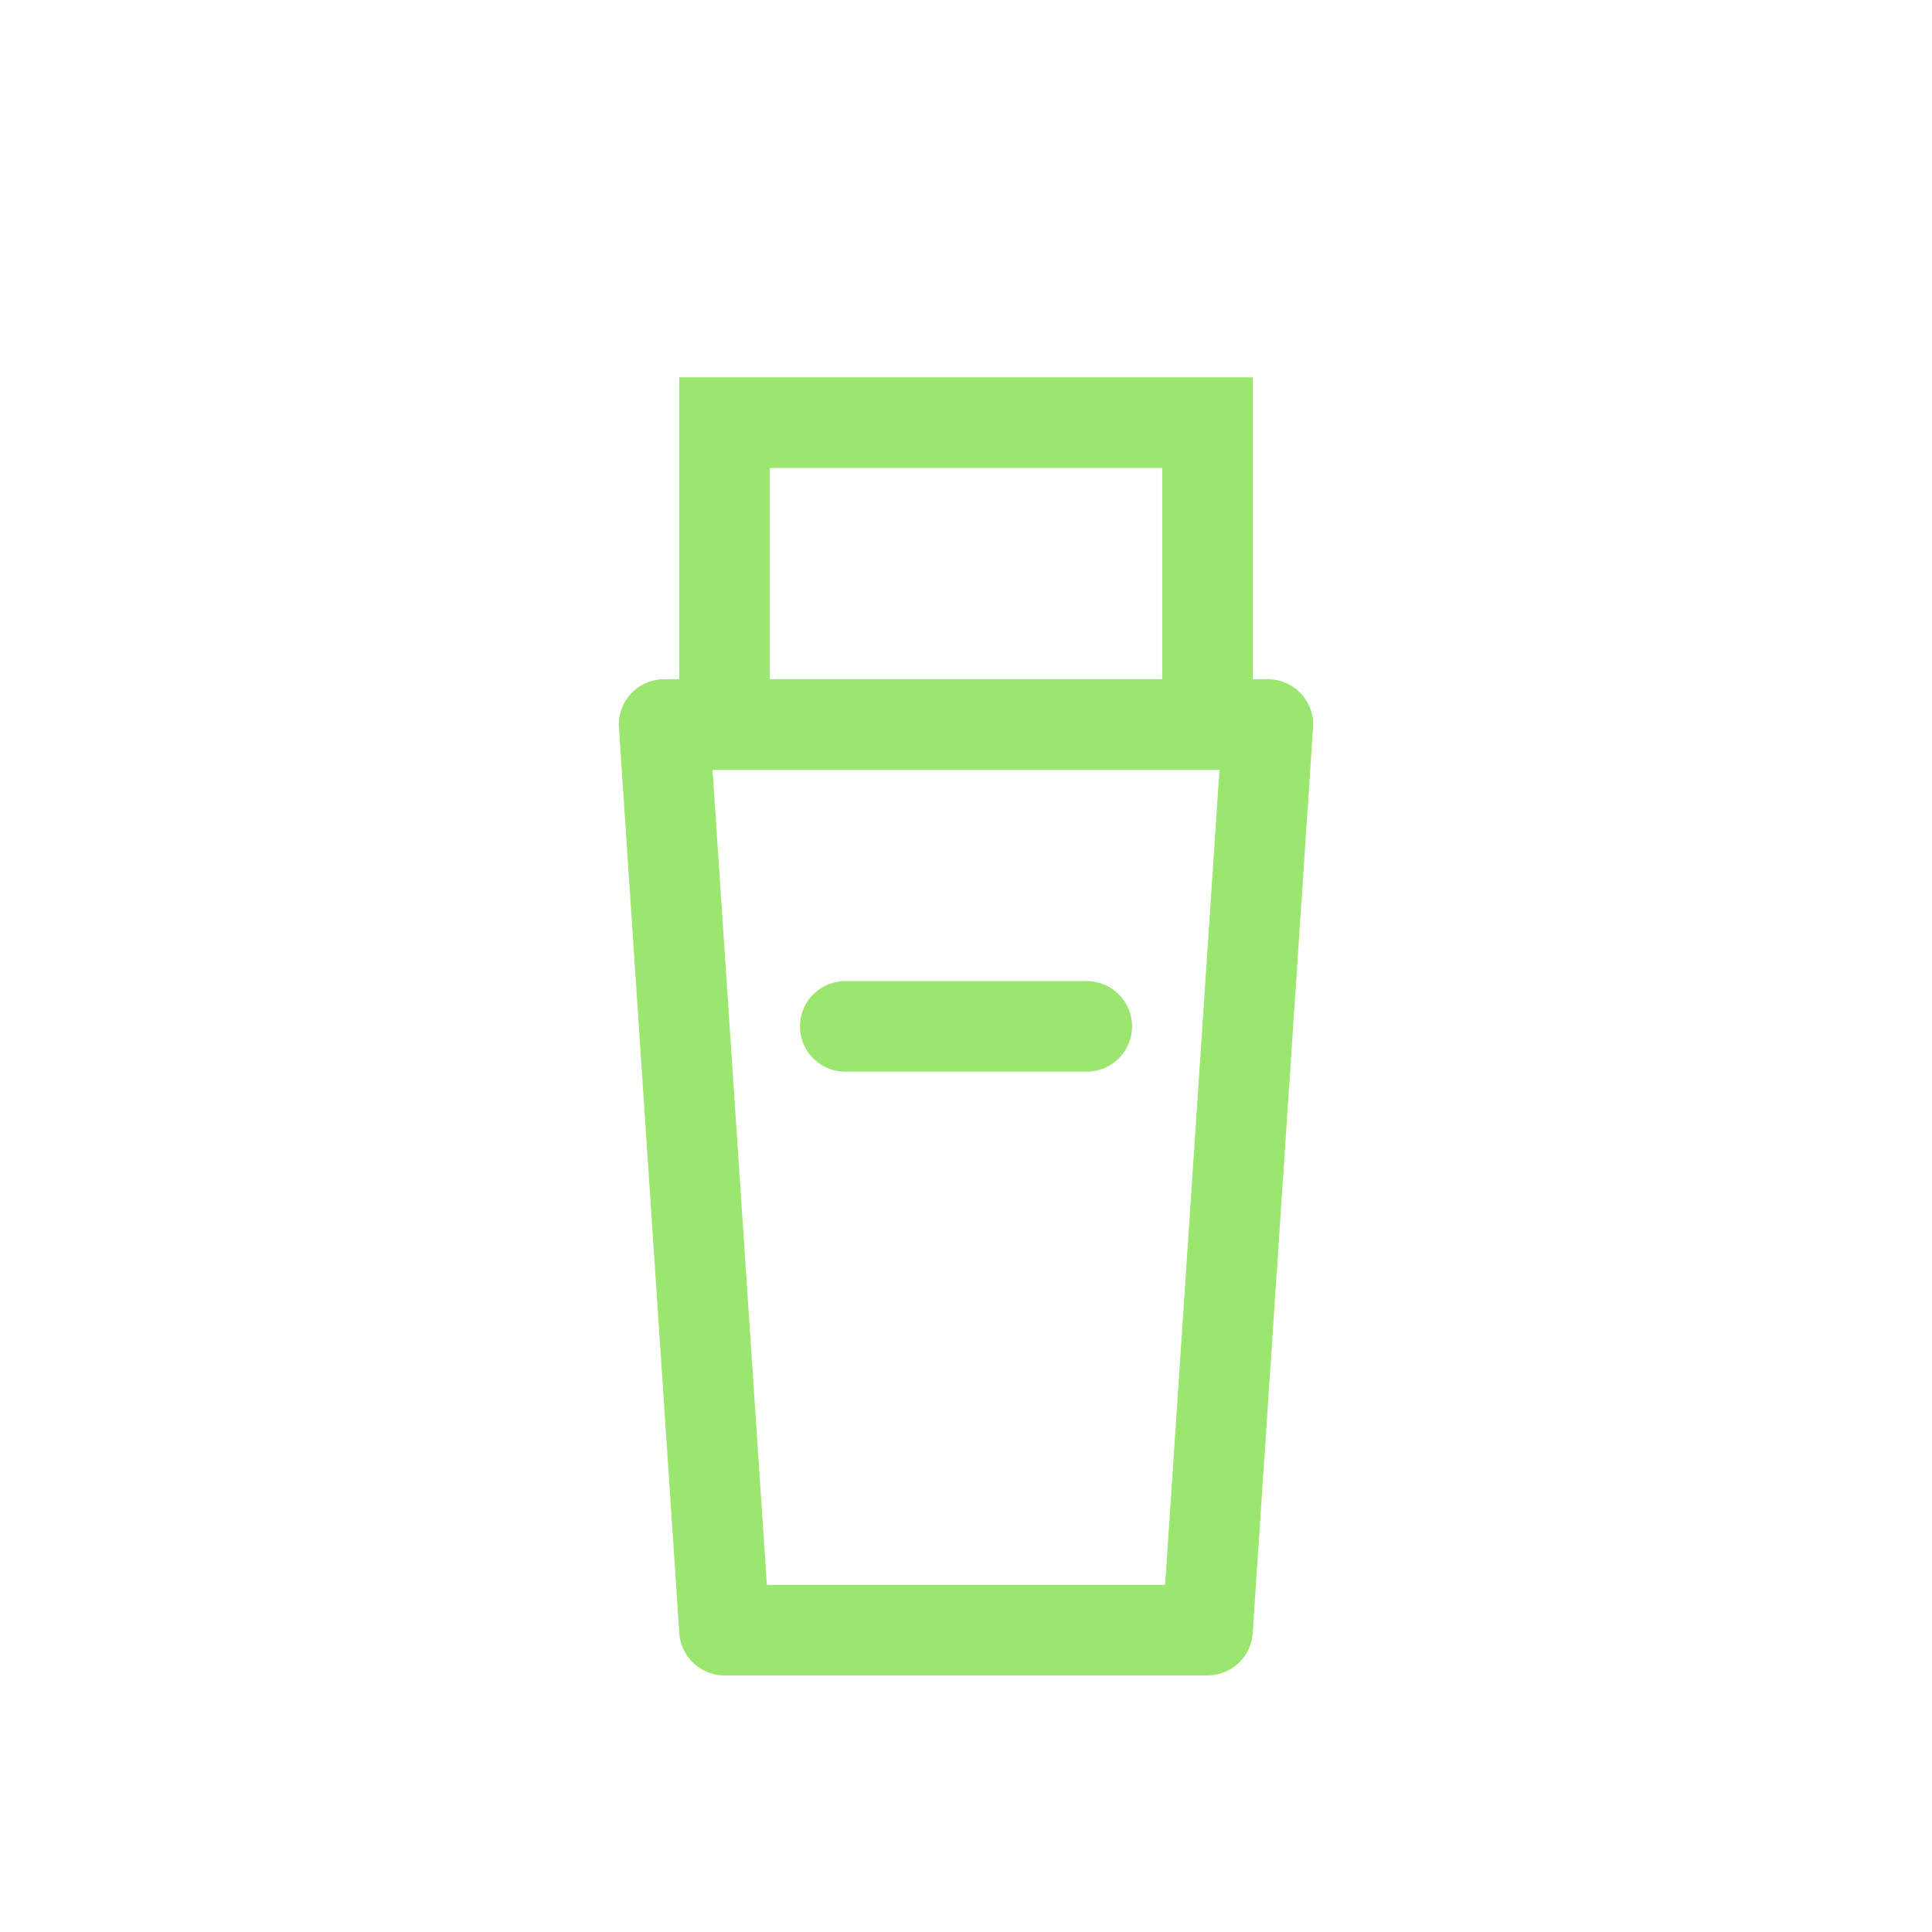
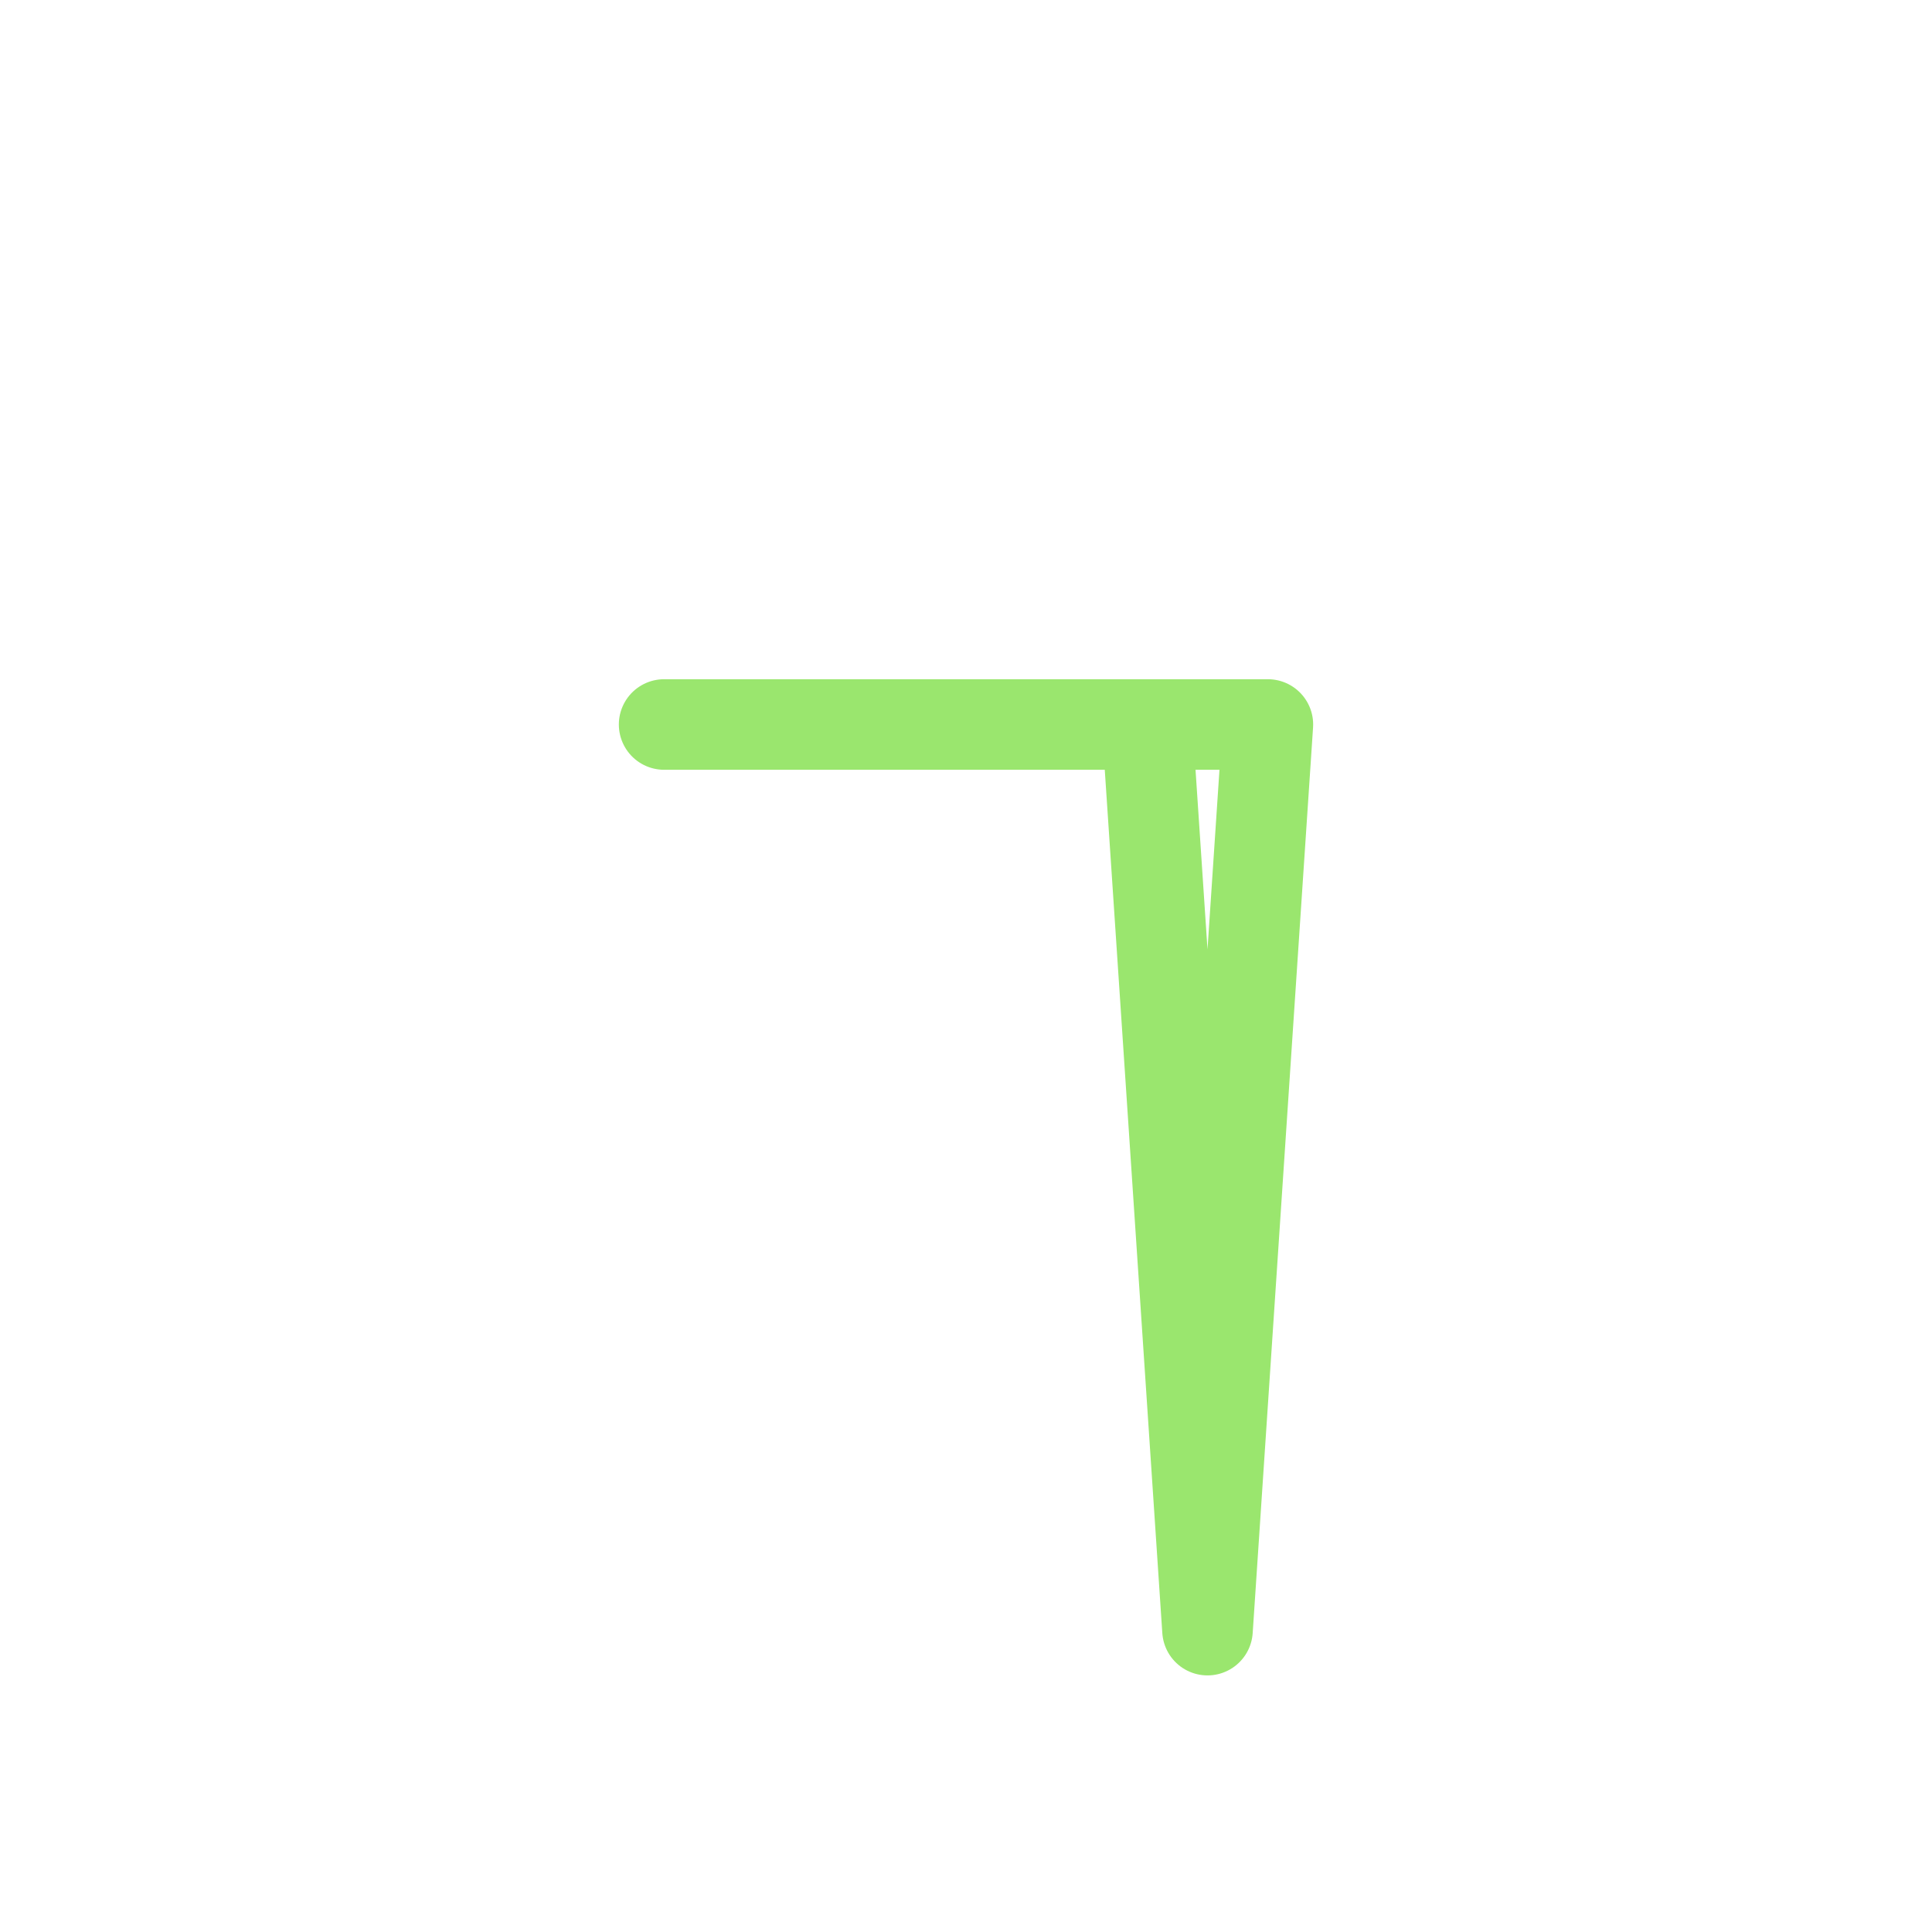
<svg xmlns="http://www.w3.org/2000/svg" viewBox="0 0 64 64" fill="none">
-   <path d="M24 14h16v10H24z" stroke="#9ae66e" stroke-width="3" />
-   <path d="M22 24h20l-2 30H24l-2-30Z" stroke="#9ae66e" stroke-width="3" stroke-linejoin="round" />
-   <path d="M28 34h8" stroke="#9ae66e" stroke-width="3" stroke-linecap="round" />
+   <path d="M22 24h20l-2 30l-2-30Z" stroke="#9ae66e" stroke-width="3" stroke-linejoin="round" />
</svg>